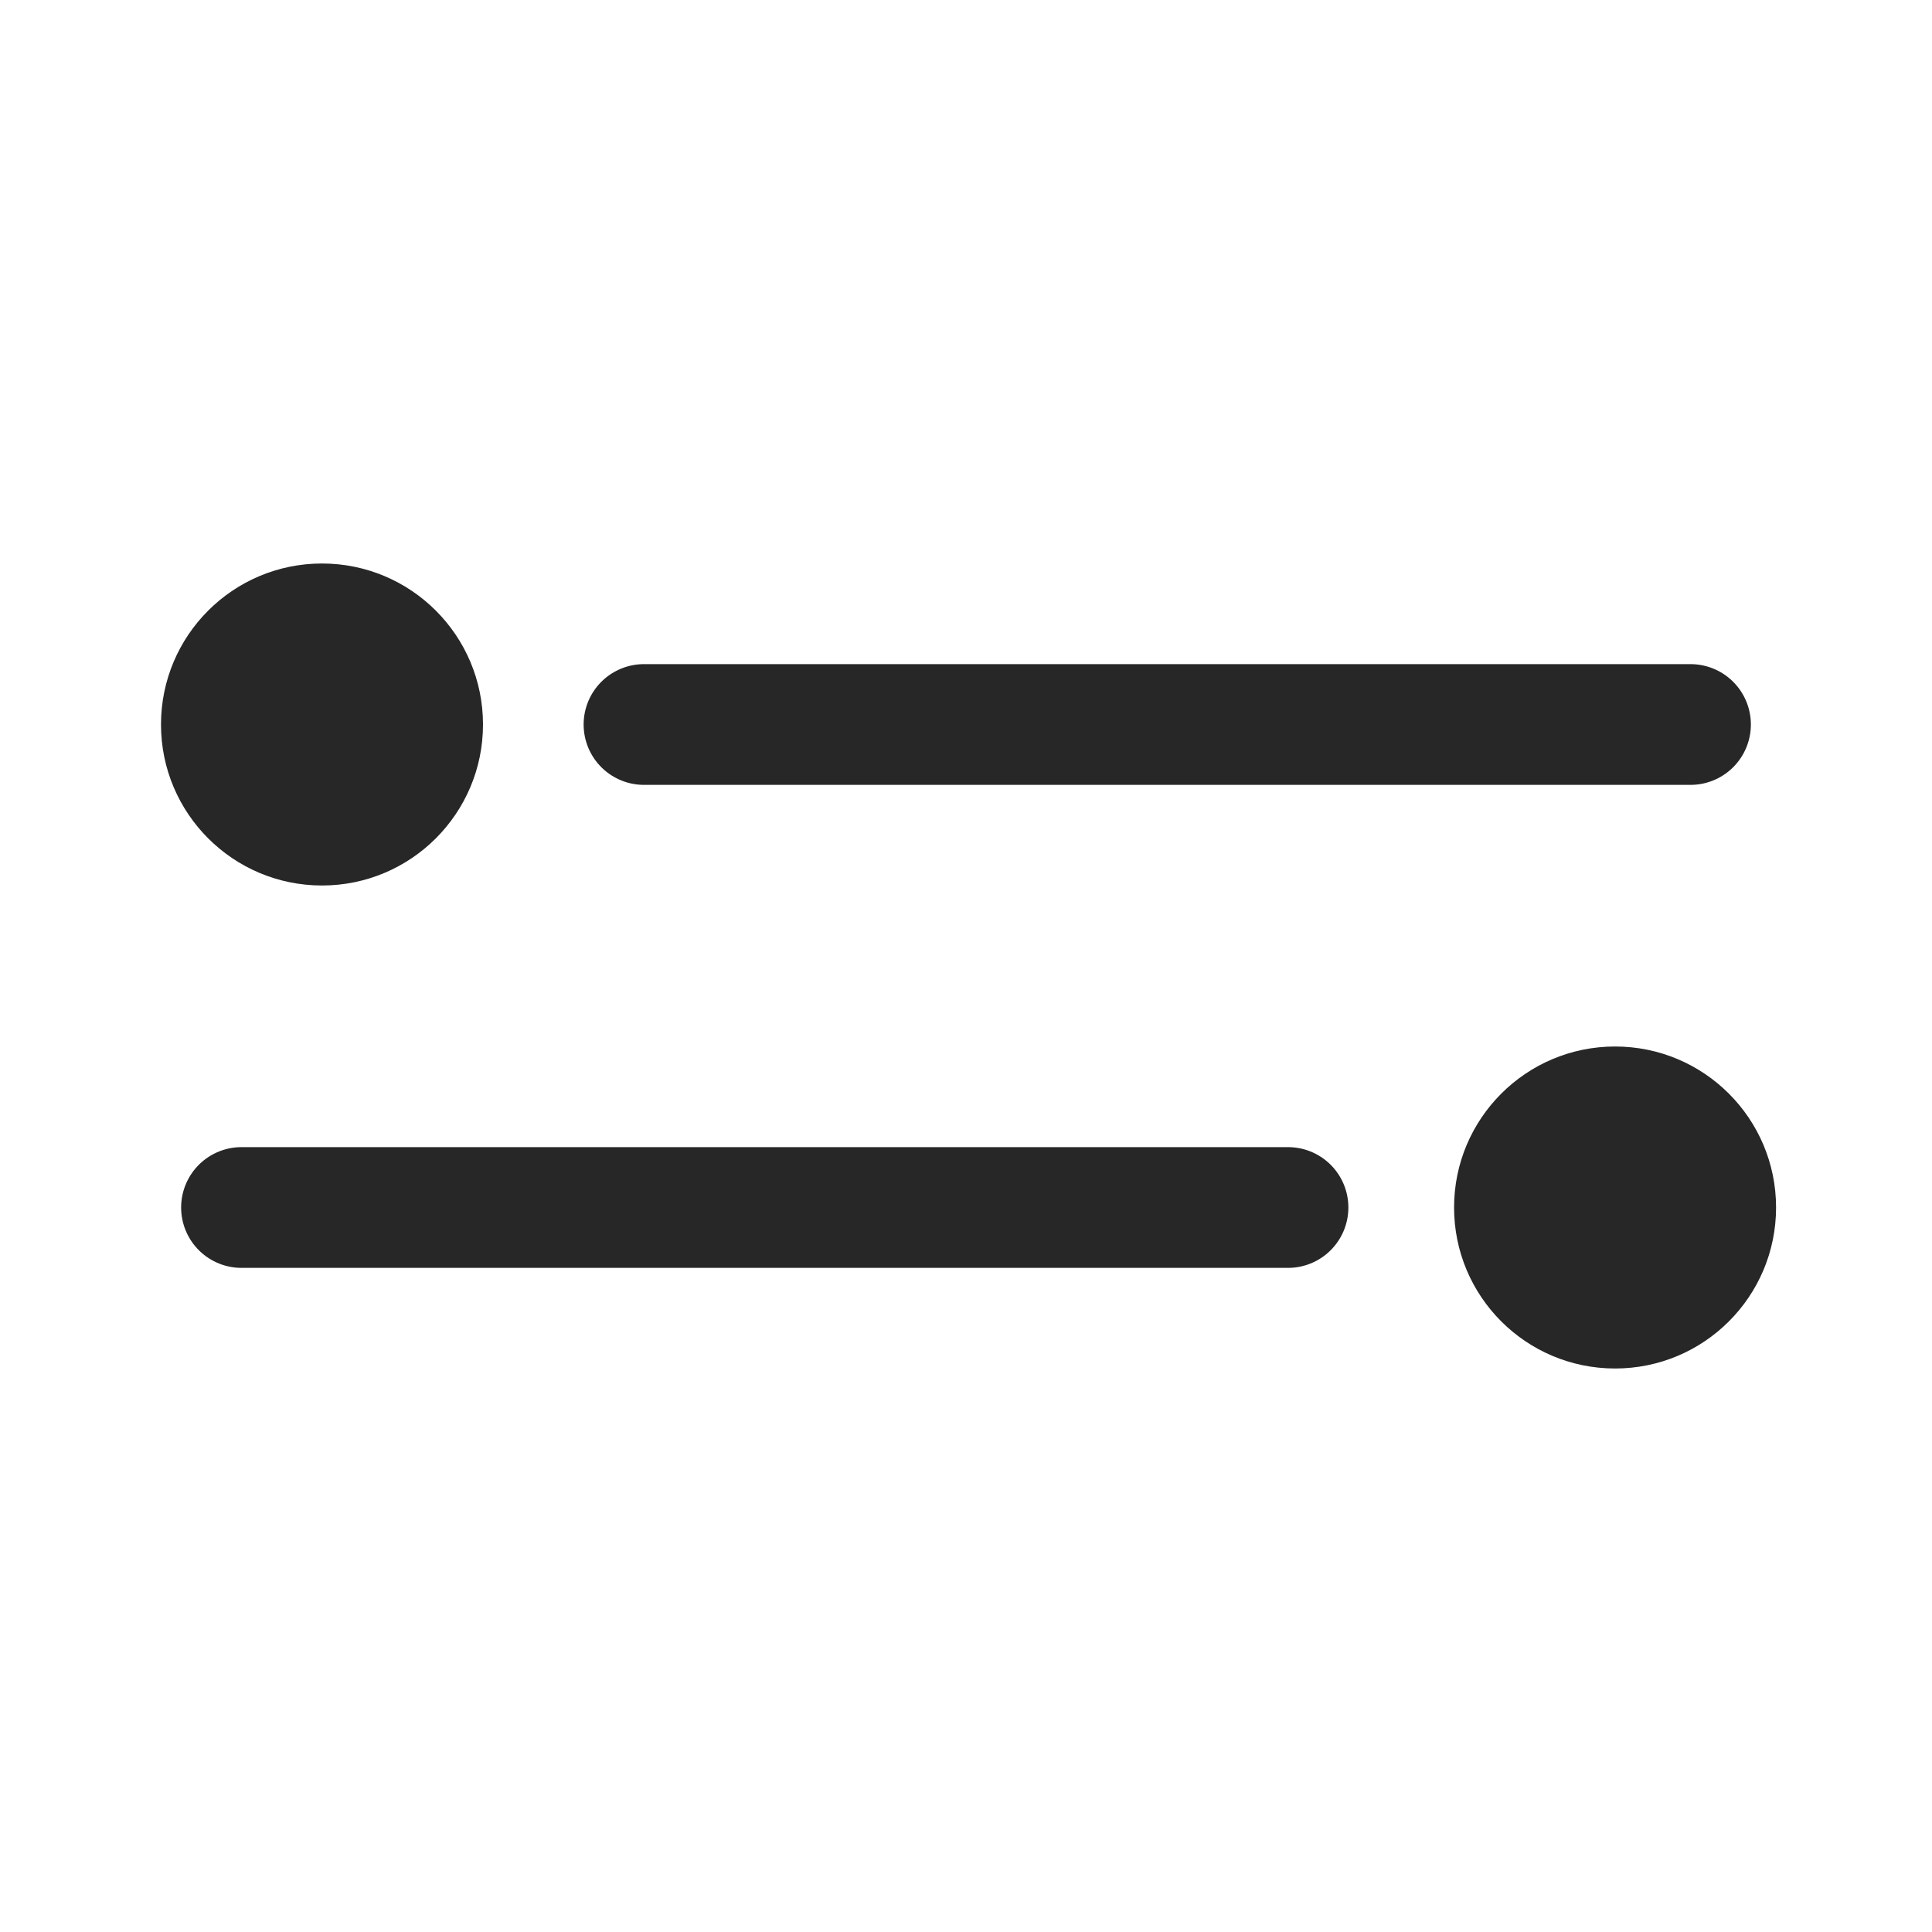
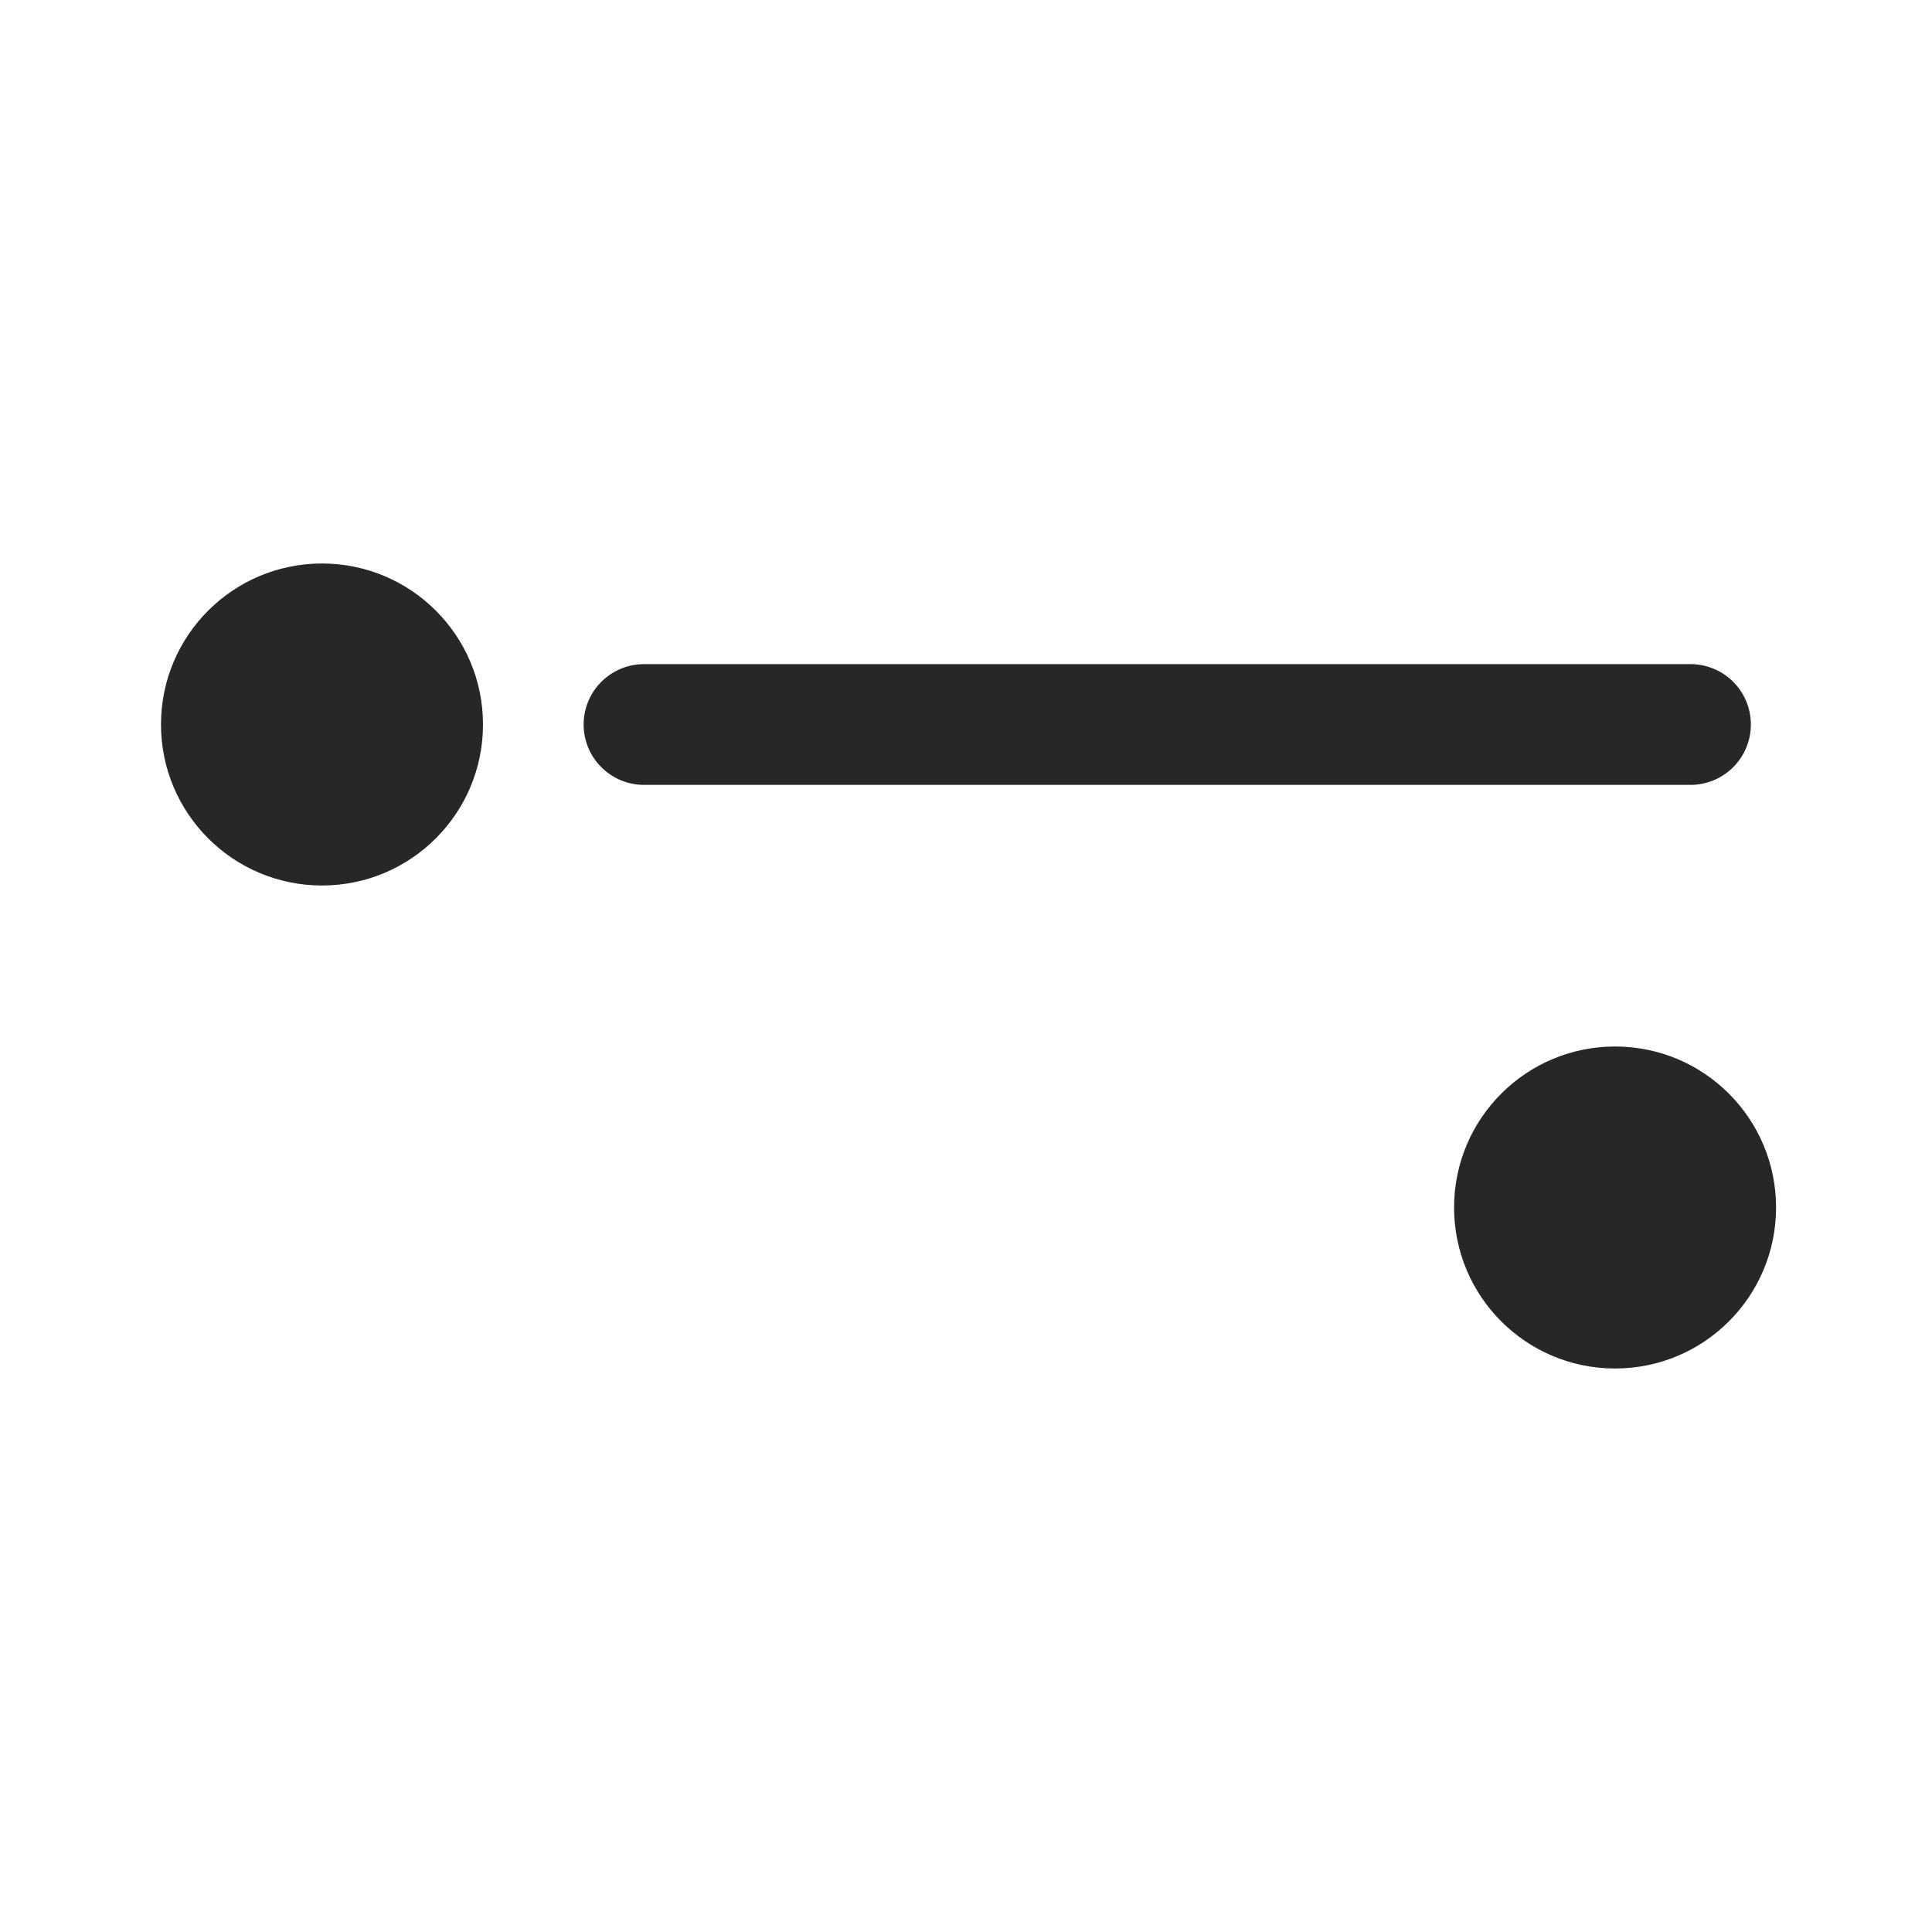
<svg xmlns="http://www.w3.org/2000/svg" width="24" height="24" viewBox="0 0 24 24" fill="none">
  <path d="M4 11C5.105 11 6 10.104 6 9C6 7.895 5.105 7 4 7C2.895 7 2 7.895 2 9C2 10.104 2.895 11 4 11Z" fill="#272727" />
  <path d="M20.063 17C21.168 17 22.063 16.105 22.063 15C22.063 13.896 21.168 13 20.063 13C18.958 13 18.063 13.896 18.063 15C18.063 16.105 18.958 17 20.063 17Z" fill="#272727" />
-   <path d="M8 9L21 9L8 9Z" fill="#272727" />
  <path d="M8 9L21 9" stroke="#272727" stroke-width="1.5" stroke-linecap="round" stroke-linejoin="round" />
  <path d="M3 15H16H3Z" fill="#272727" />
-   <path d="M3 15H16" stroke="#272727" stroke-width="1.5" stroke-linecap="round" stroke-linejoin="round" />
</svg>